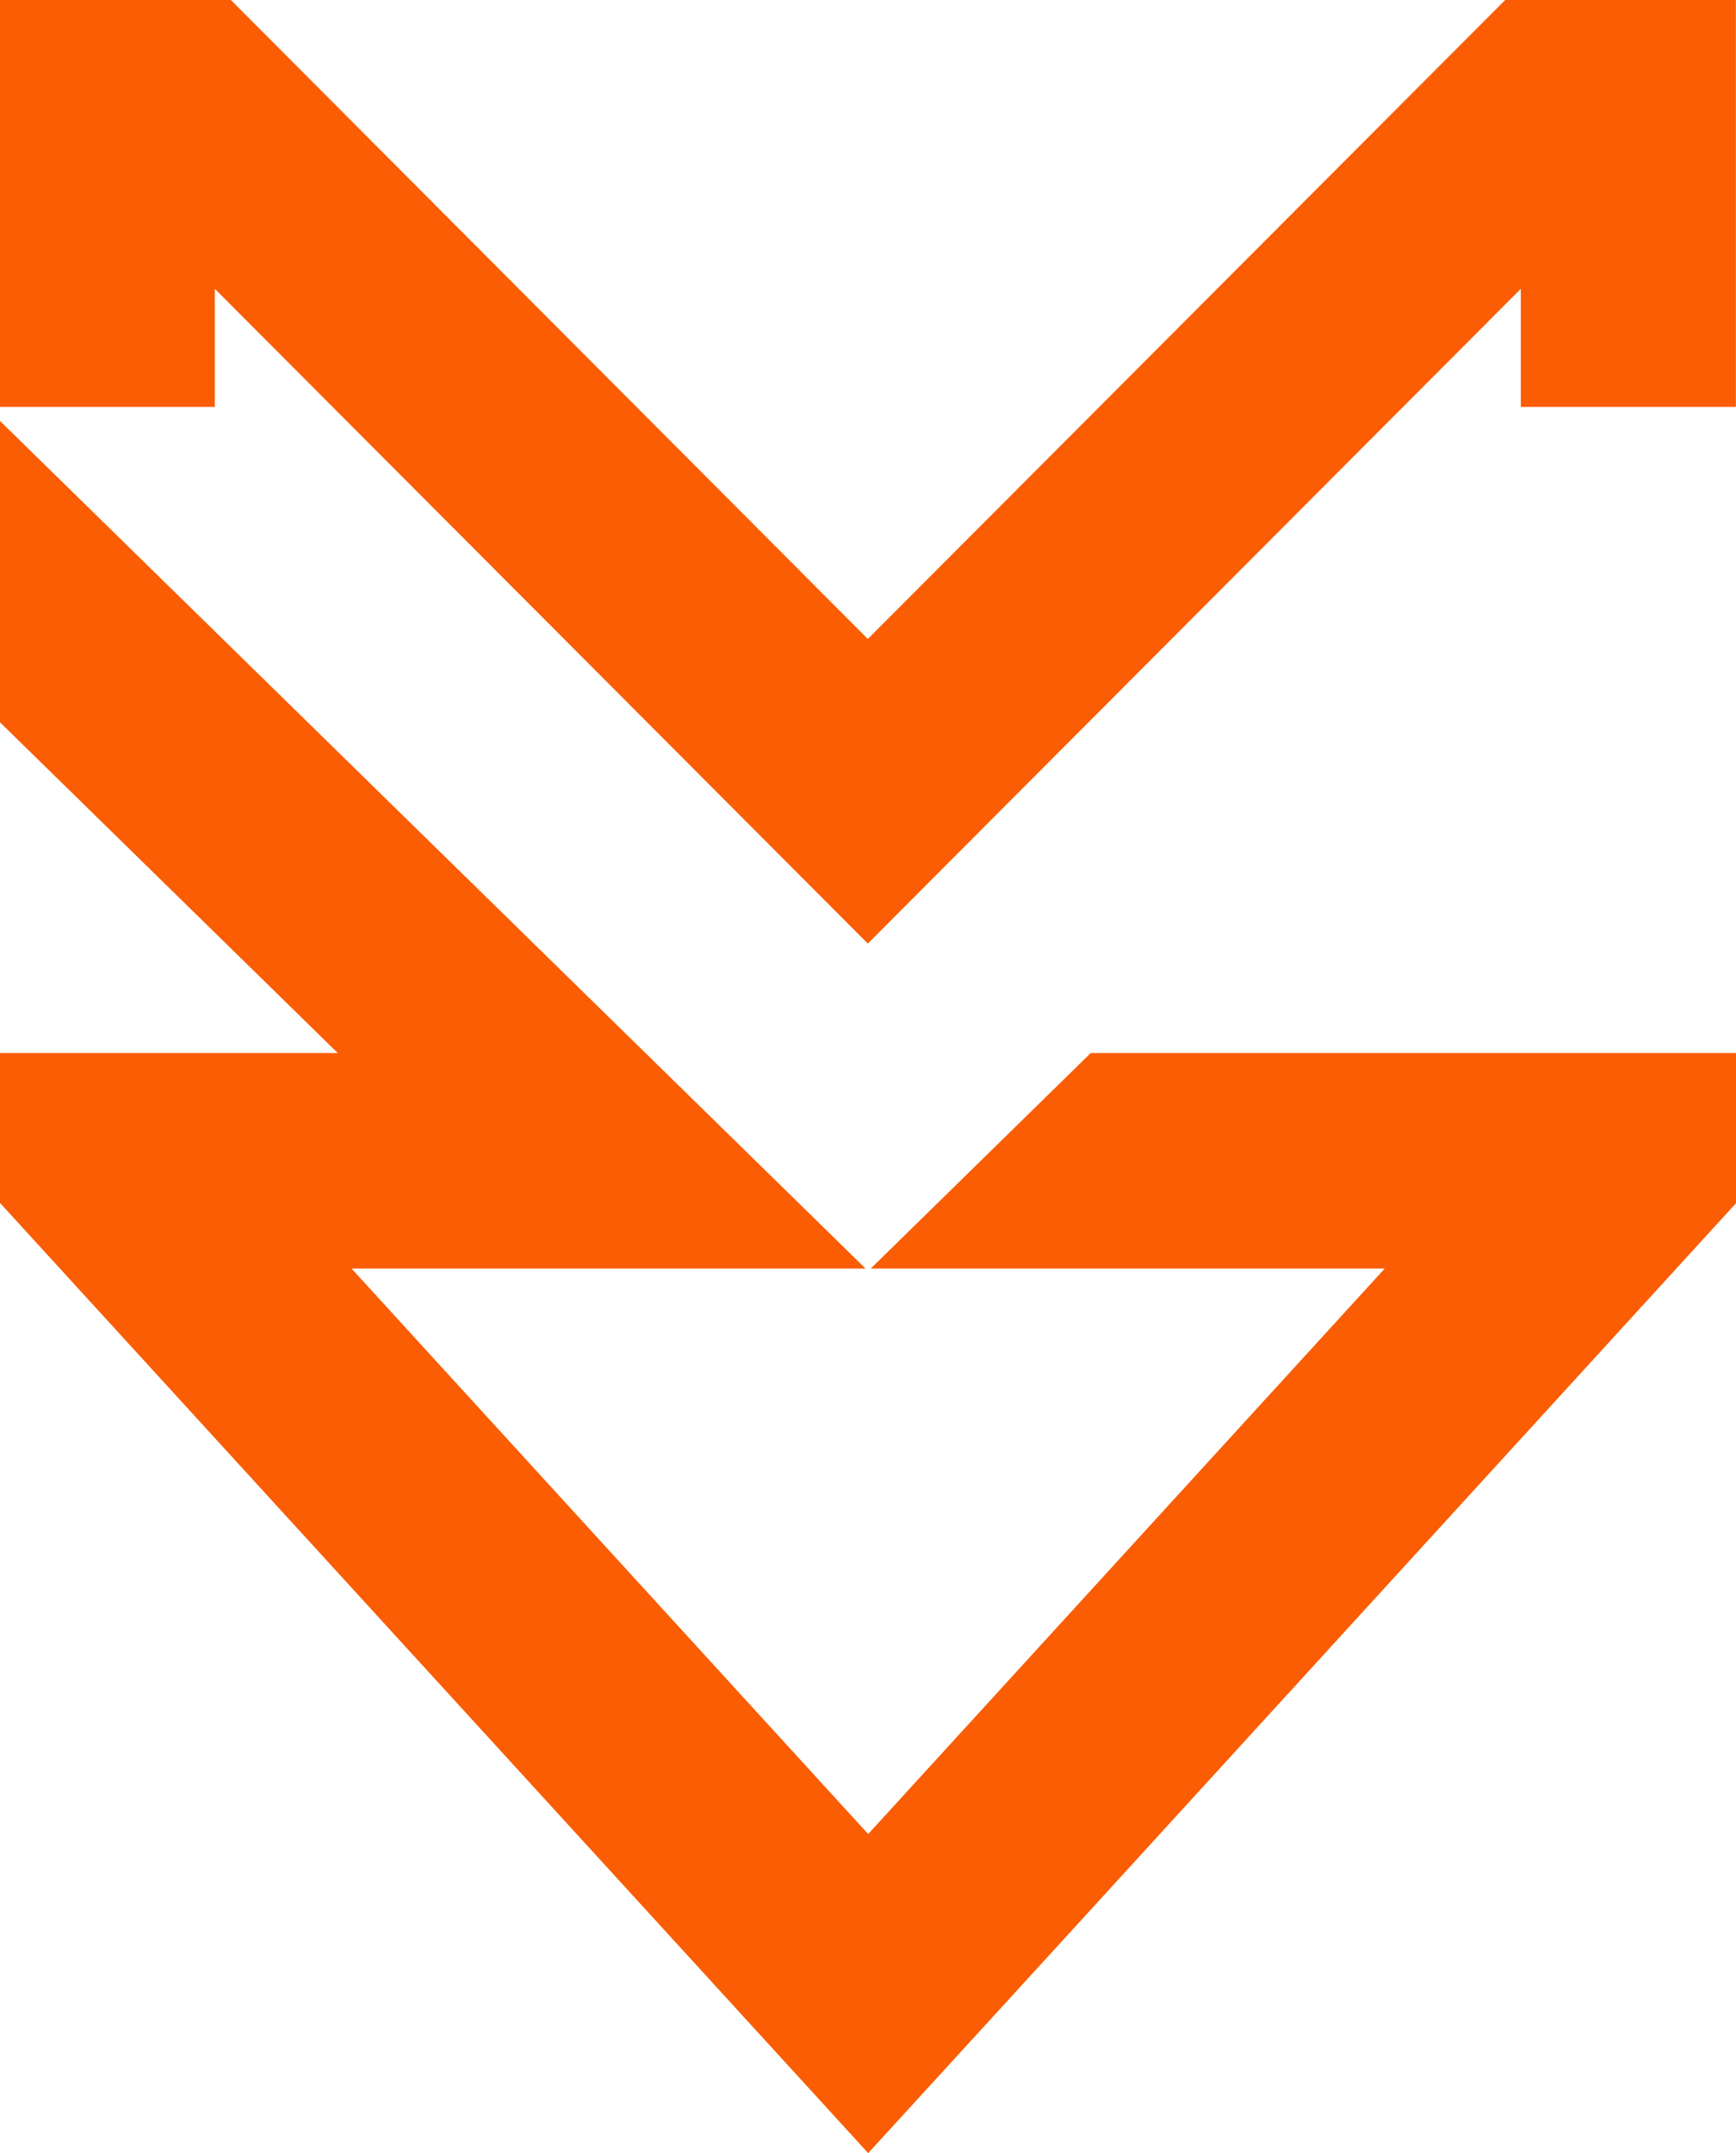
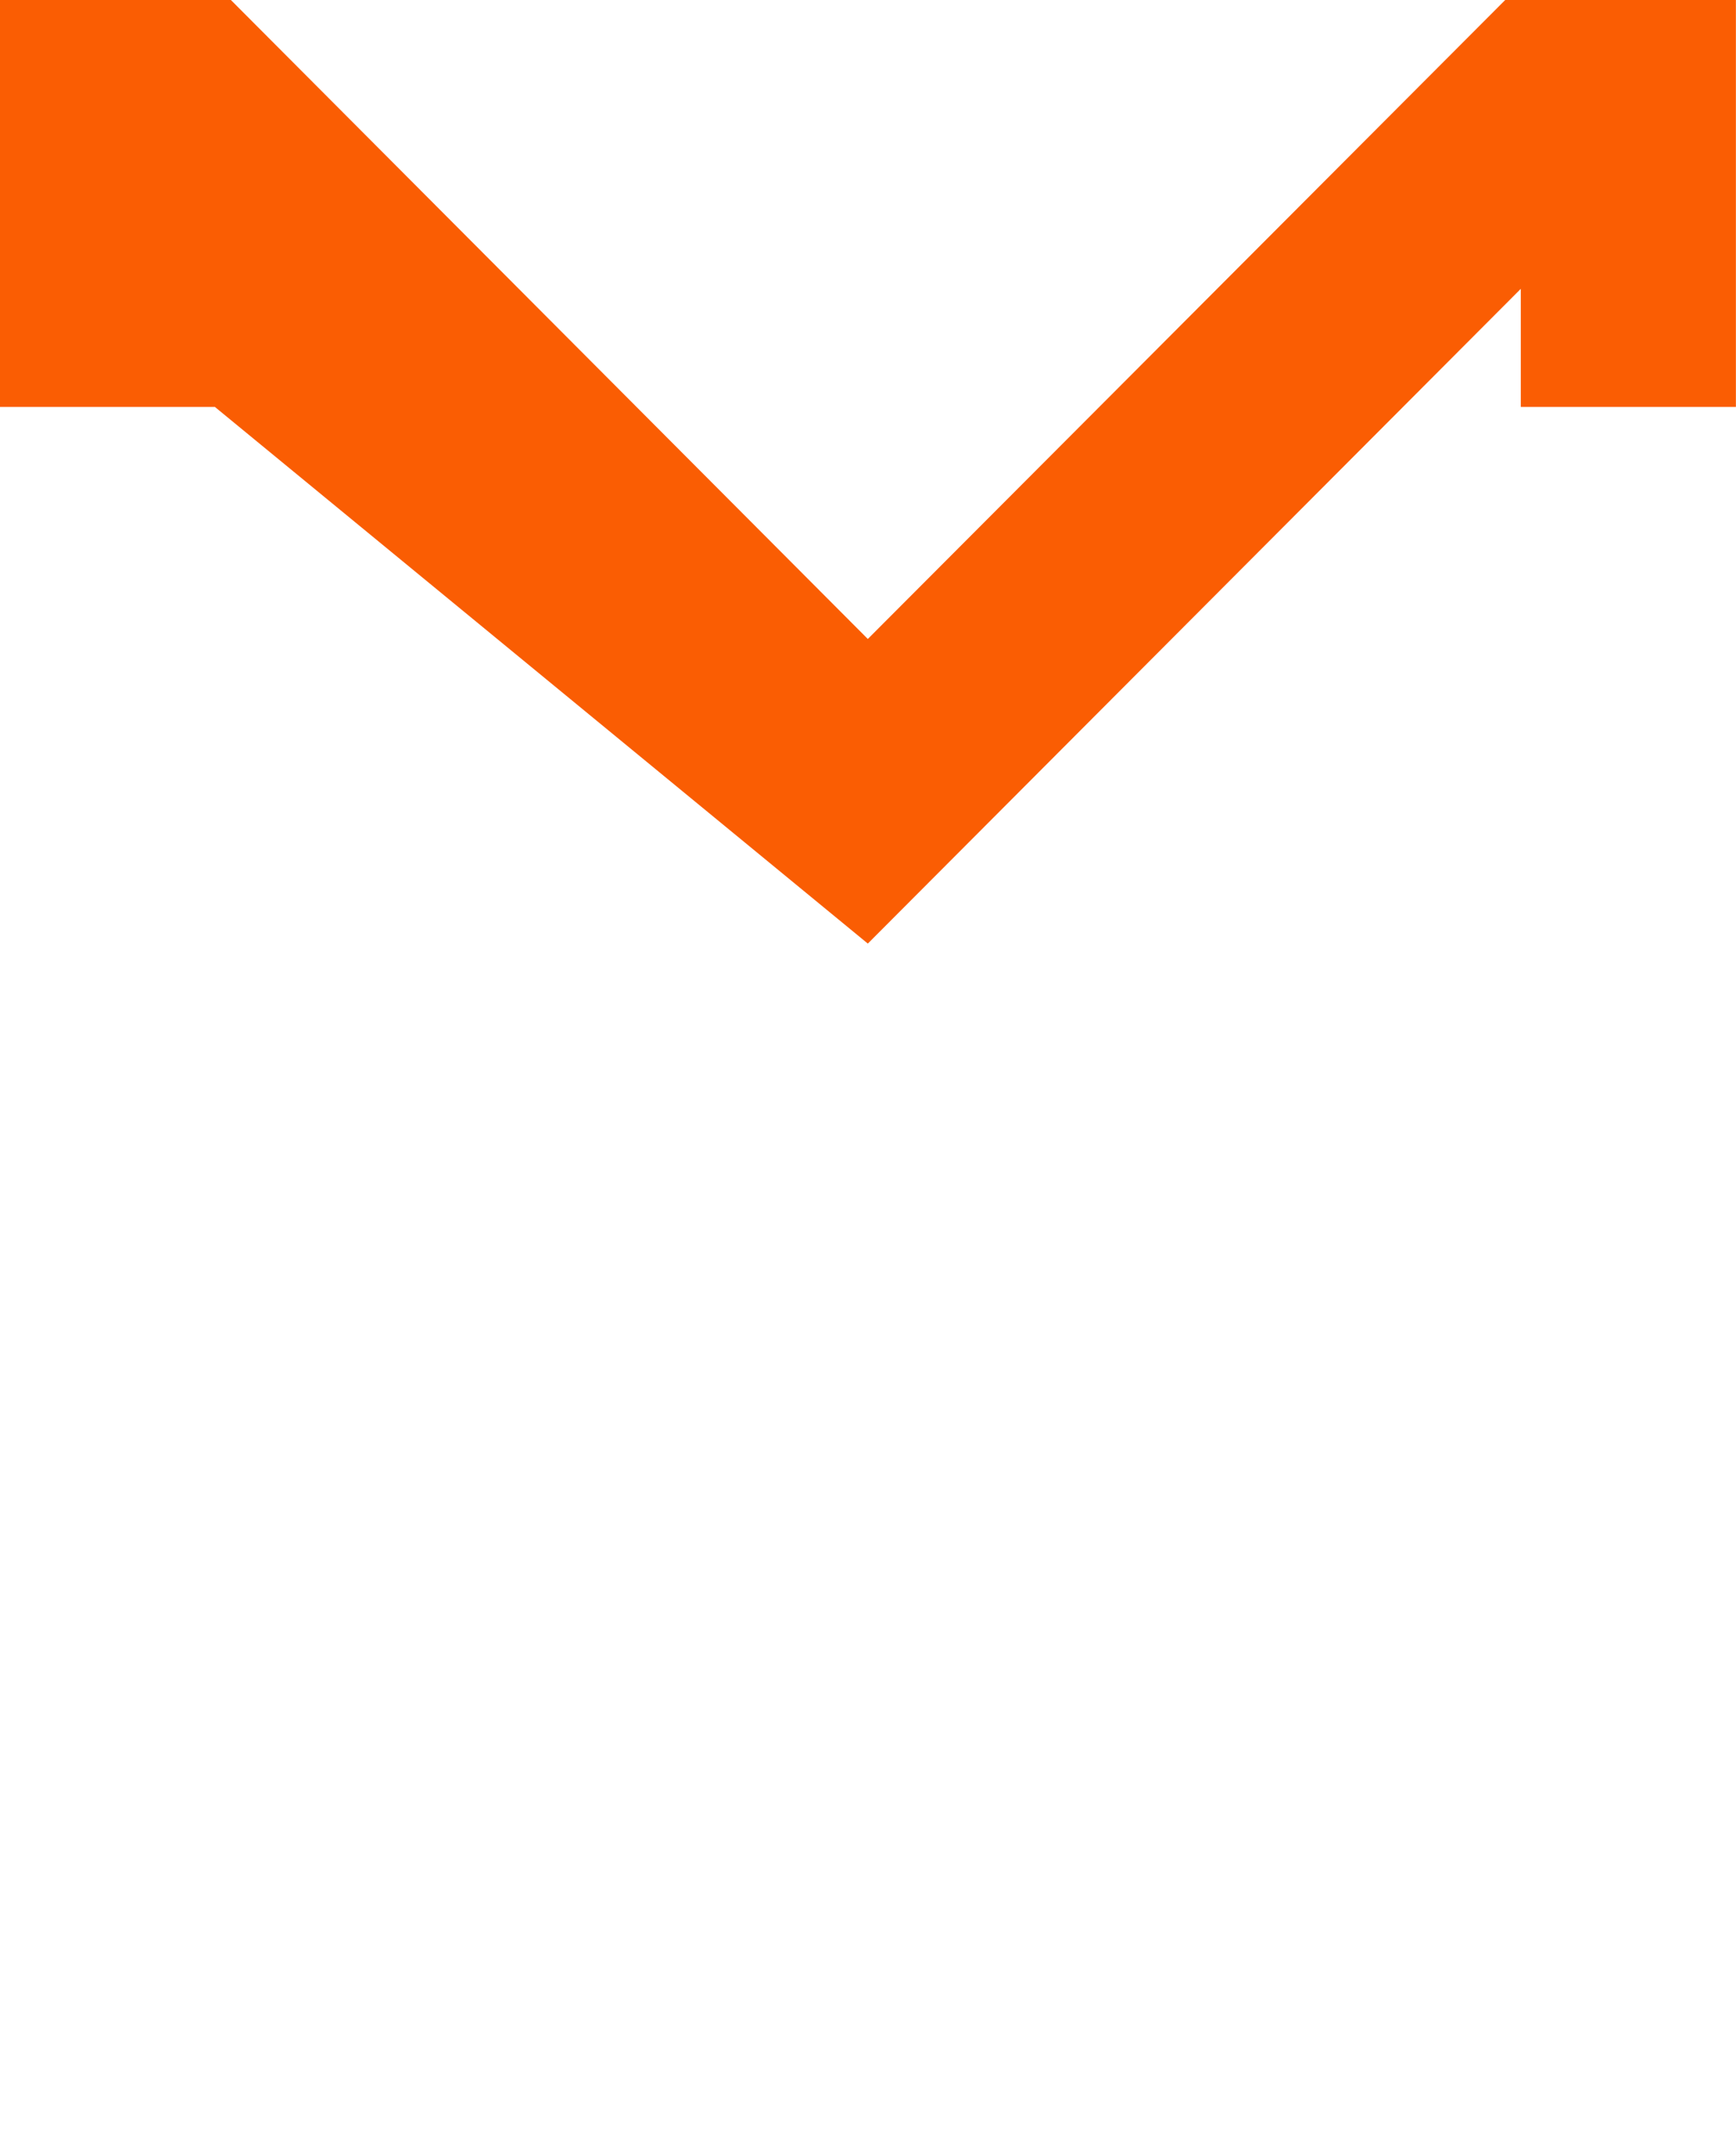
<svg xmlns="http://www.w3.org/2000/svg" id="Group_2868" data-name="Group 2868" width="38.738" height="48.035" viewBox="0 0 38.738 48.035">
-   <path id="Path_1033" data-name="Path 1033" d="M33.588,0,19.365,14.256,5.152,0H0V9.078H4.794V6.444L19.365,21.052,33.936,6.444V9.078h4.8V0Z" fill="#fa5d03" />
-   <path id="Path_1034" data-name="Path 1034" d="M19.431,67.4H30.9L19.373,80.017,7.844,67.4h11.47L0,48.49v6.723l7.538,7.38H0v3.343l19.373,21.2L23.065,83.1,38.738,65.943V62.593h-14.4Z" transform="translate(0 -39.098)" fill="#fa5d03" />
+   <path id="Path_1033" data-name="Path 1033" d="M33.588,0,19.365,14.256,5.152,0H0V9.078H4.794L19.365,21.052,33.936,6.444V9.078h4.8V0Z" fill="#fa5d03" />
</svg>